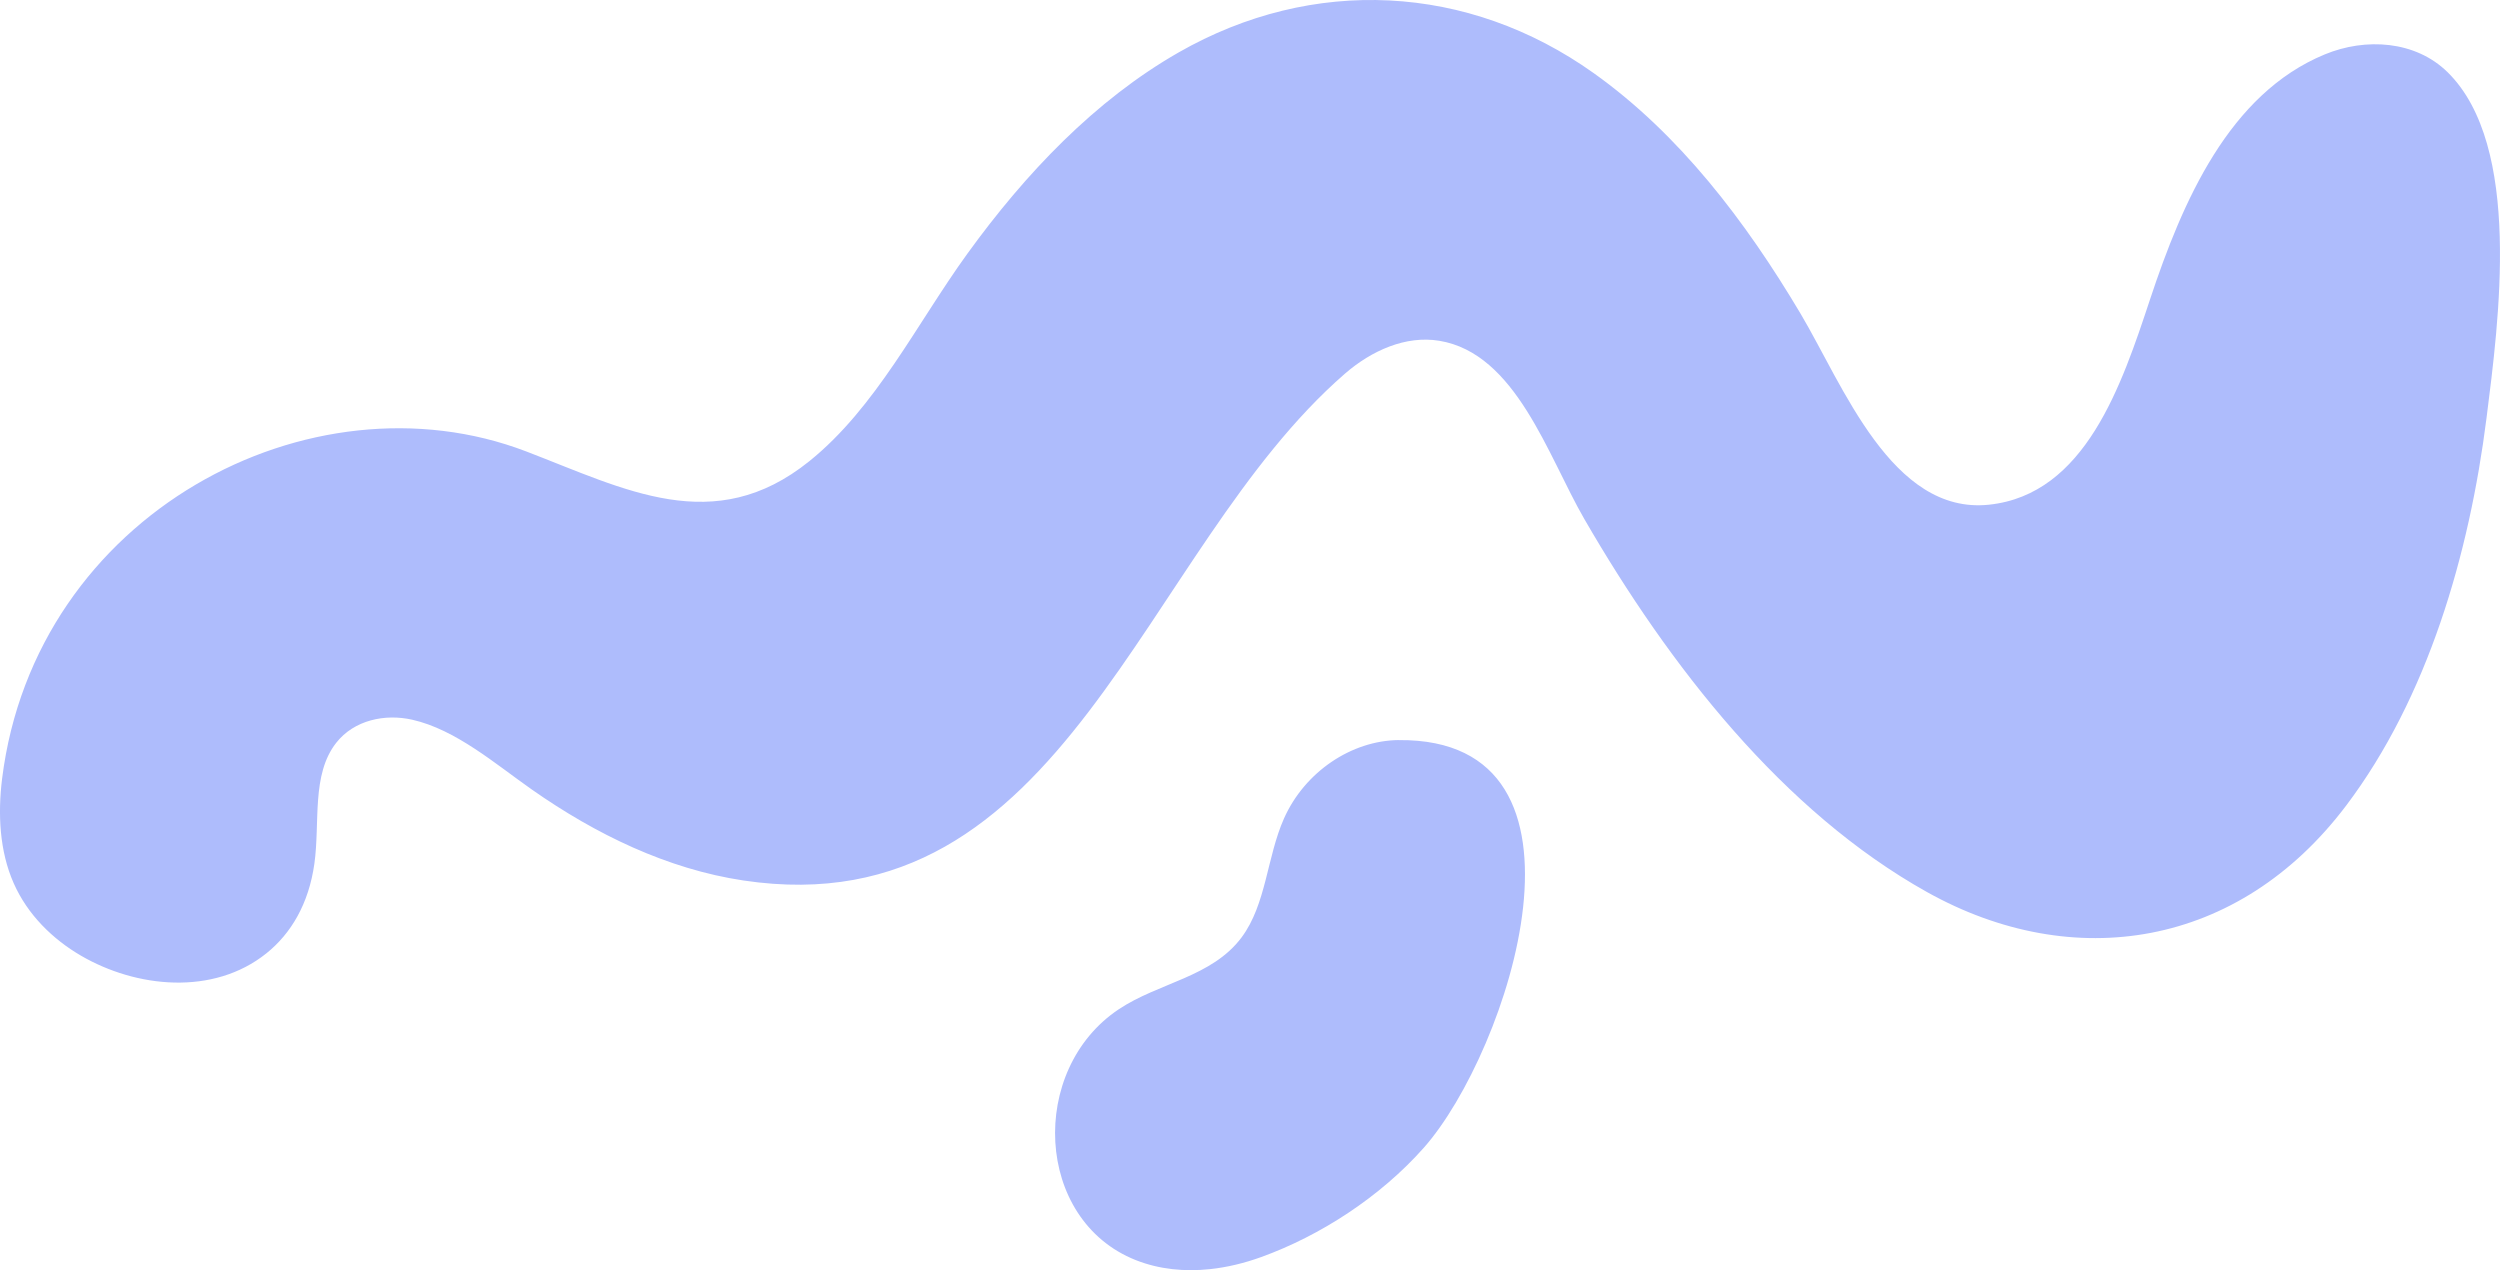
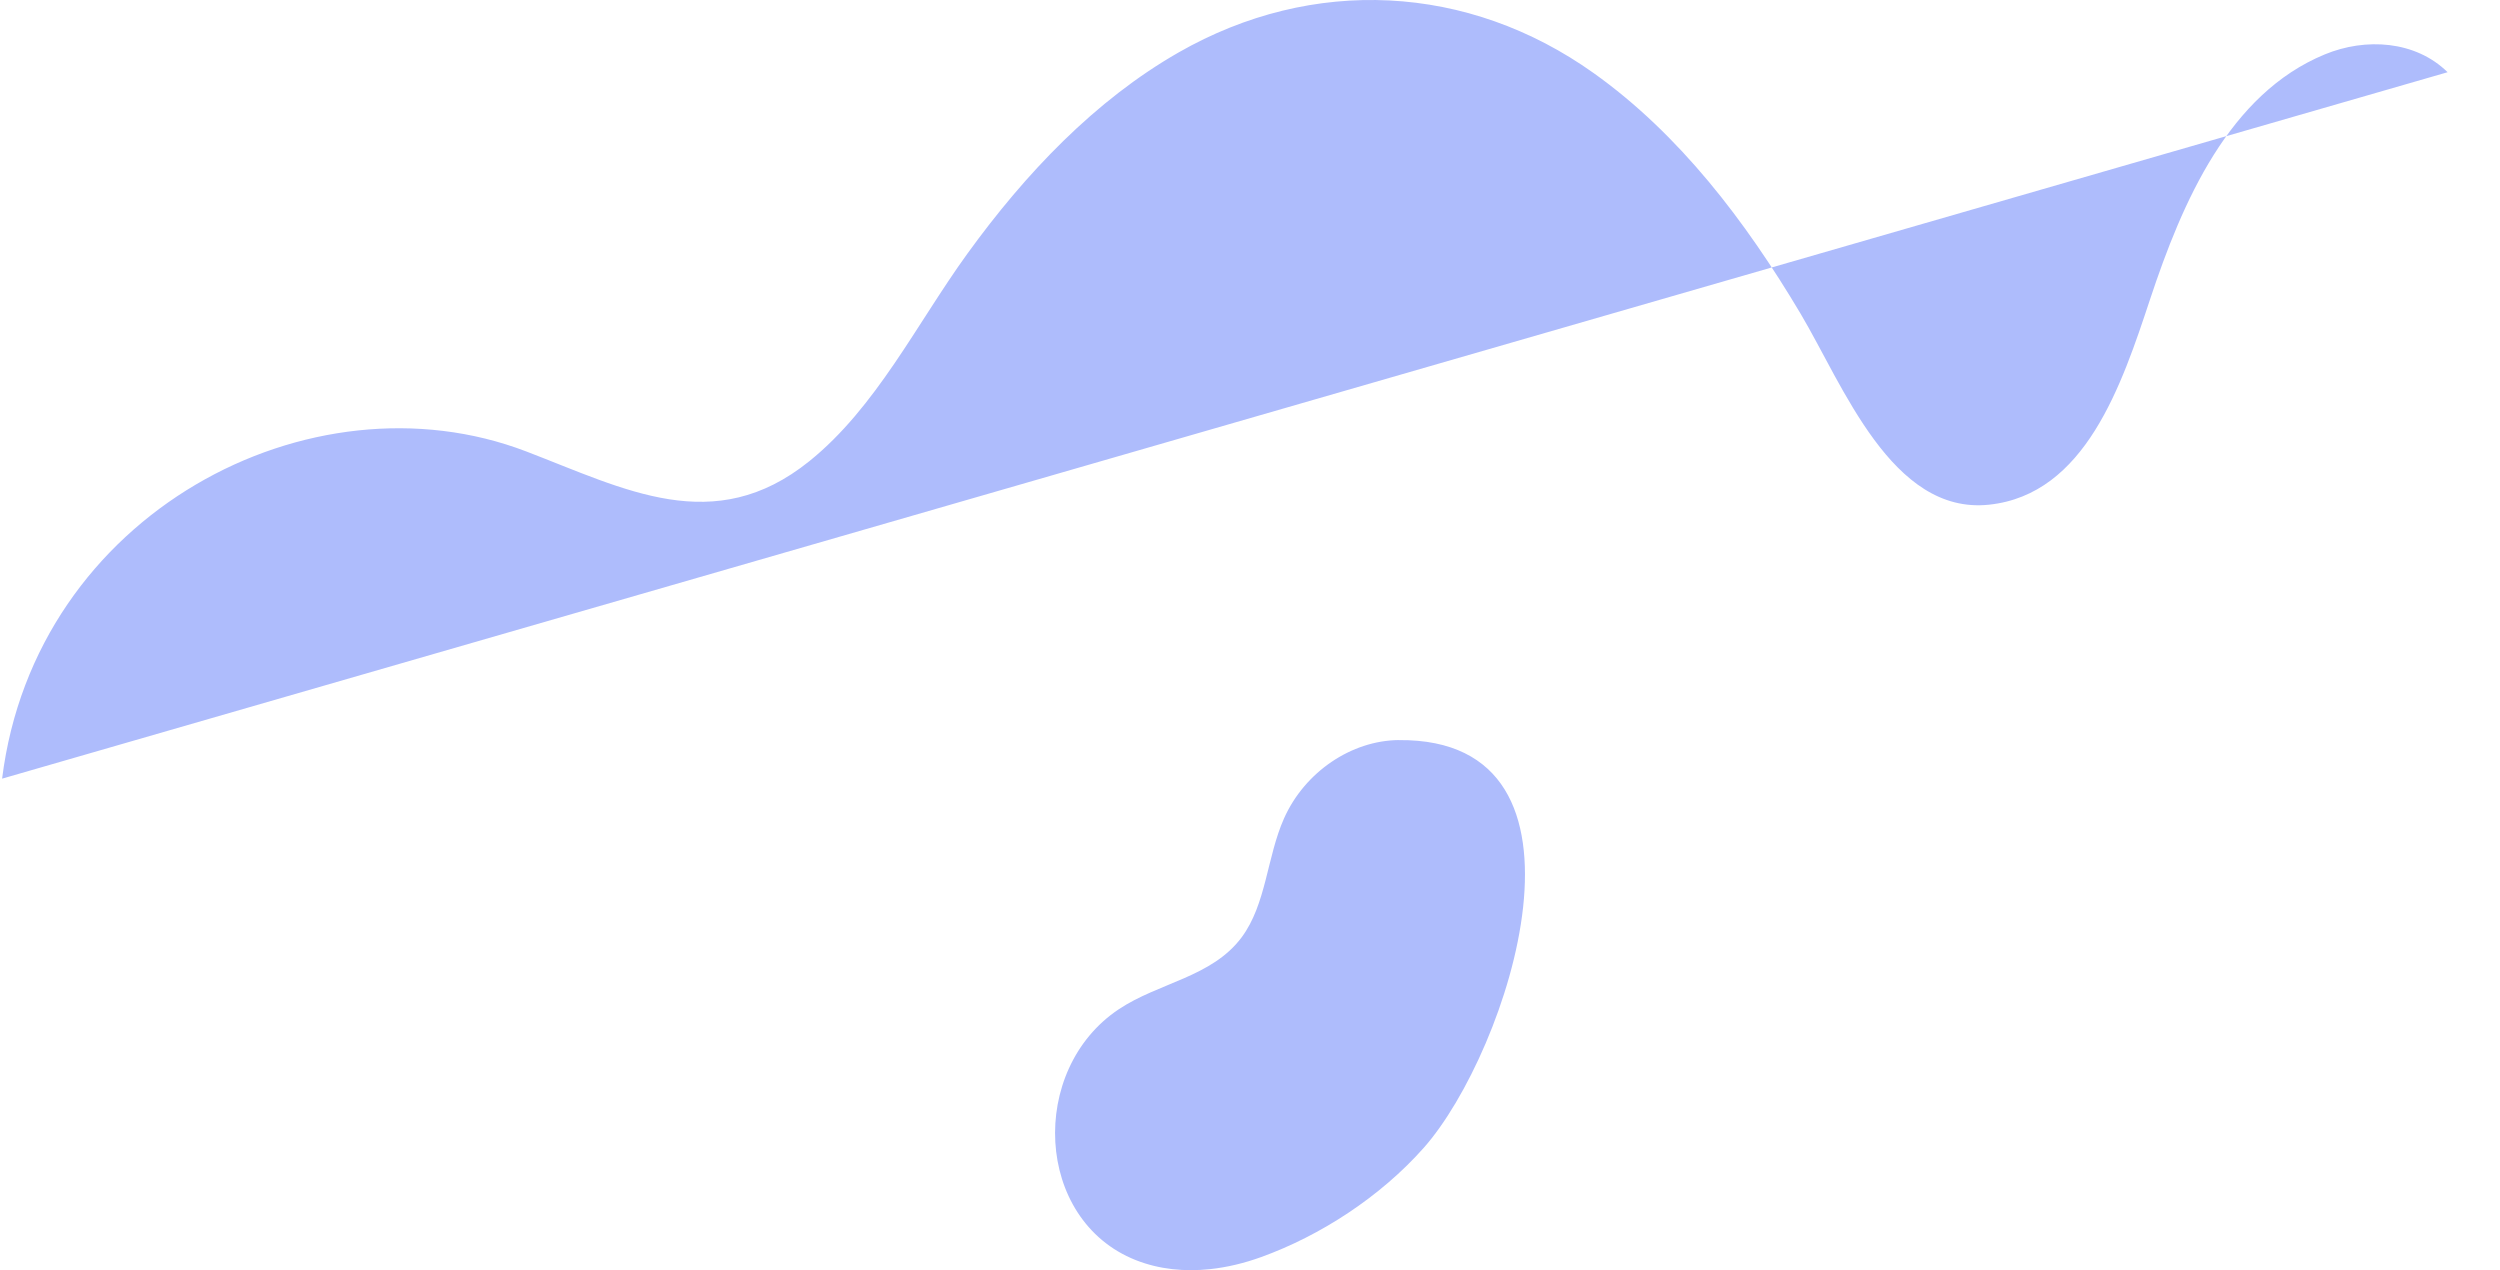
<svg xmlns="http://www.w3.org/2000/svg" id="Layer_2" viewBox="0 0 630.42 320.29">
  <defs>
    <style>.cls-1{fill:#aebcfc;}</style>
  </defs>
  <g id="Layer_2-2">
-     <path class="cls-1" d="M352.72,186.62c-11.88.11-23.7,7.99-28.94,19.78-4.32,9.71-4.45,21.61-10.69,29.98-7.48,10.03-20.84,11.38-30.94,18.1-22.86,15.2-21.31,53.15,4.26,63.28,5.94,2.35,12.32,2.95,18.66,2.28,4.39-.46,8.75-1.53,12.93-3.04,14.89-5.37,30.07-15.18,41.05-27.59,21.32-24.11,47.53-103.3-6.33-102.78ZM617.21,18.21c-8.12-7.98-20.68-8.75-30.98-4.49-24.12,9.95-35.85,37.02-44.04,61.72-7.17,21.64-16.32,49.26-40.64,51.83-24.5,2.58-36.81-30.19-47.52-48.2-13.9-23.39-30.6-45.28-52.13-60.62-31.67-22.57-70.85-24.58-104.69-5.23-21.01,12.02-38.57,30.42-53.3,50.79-12.75,17.63-22.99,38.74-39.84,52.3-24.01,19.32-46.47,7.06-71.36-2.47C78.33,93.02,8.87,129.47.53,196.35c-1.11,8.92-.64,18.29,2.91,26.34,3.51,7.97,9.85,14.15,16.98,18.3,13.91,8.1,33.33,10.18,46.77-.6,6.18-4.96,10.67-12.46,12.09-22.62,1.45-10.41-.79-22.41,5.49-30.44,4.54-5.8,12.36-7.37,19.14-5.85,11.01,2.48,20.92,11.1,30.18,17.6,16.2,11.36,34.24,20.08,53.37,22.95,81.42,12.2,100.11-83.01,151.7-127.81,6.72-5.83,15.34-9.67,23.76-8.29,19.37,3.18,27.38,29,36.58,44.92,21.48,37.16,50.12,73.82,86.45,94.11,36.83,20.56,78.57,14.1,105.68-21.82,20.53-27.21,31.05-63.35,35.39-97.73,3.05-24.23,9.11-68.59-9.82-87.21Z" />
+     <path class="cls-1" d="M352.72,186.62c-11.88.11-23.7,7.99-28.94,19.78-4.32,9.71-4.45,21.61-10.69,29.98-7.48,10.03-20.84,11.38-30.94,18.1-22.86,15.2-21.31,53.15,4.26,63.28,5.94,2.35,12.32,2.95,18.66,2.28,4.39-.46,8.75-1.53,12.93-3.04,14.89-5.37,30.07-15.18,41.05-27.59,21.32-24.11,47.53-103.3-6.33-102.78ZM617.21,18.21c-8.12-7.98-20.68-8.75-30.98-4.49-24.12,9.95-35.85,37.02-44.04,61.72-7.17,21.64-16.32,49.26-40.64,51.83-24.5,2.58-36.81-30.19-47.52-48.2-13.9-23.39-30.6-45.28-52.13-60.62-31.67-22.57-70.85-24.58-104.69-5.23-21.01,12.02-38.57,30.42-53.3,50.79-12.75,17.63-22.99,38.74-39.84,52.3-24.01,19.32-46.47,7.06-71.36-2.47C78.33,93.02,8.87,129.47.53,196.35Z" />
  </g>
</svg>